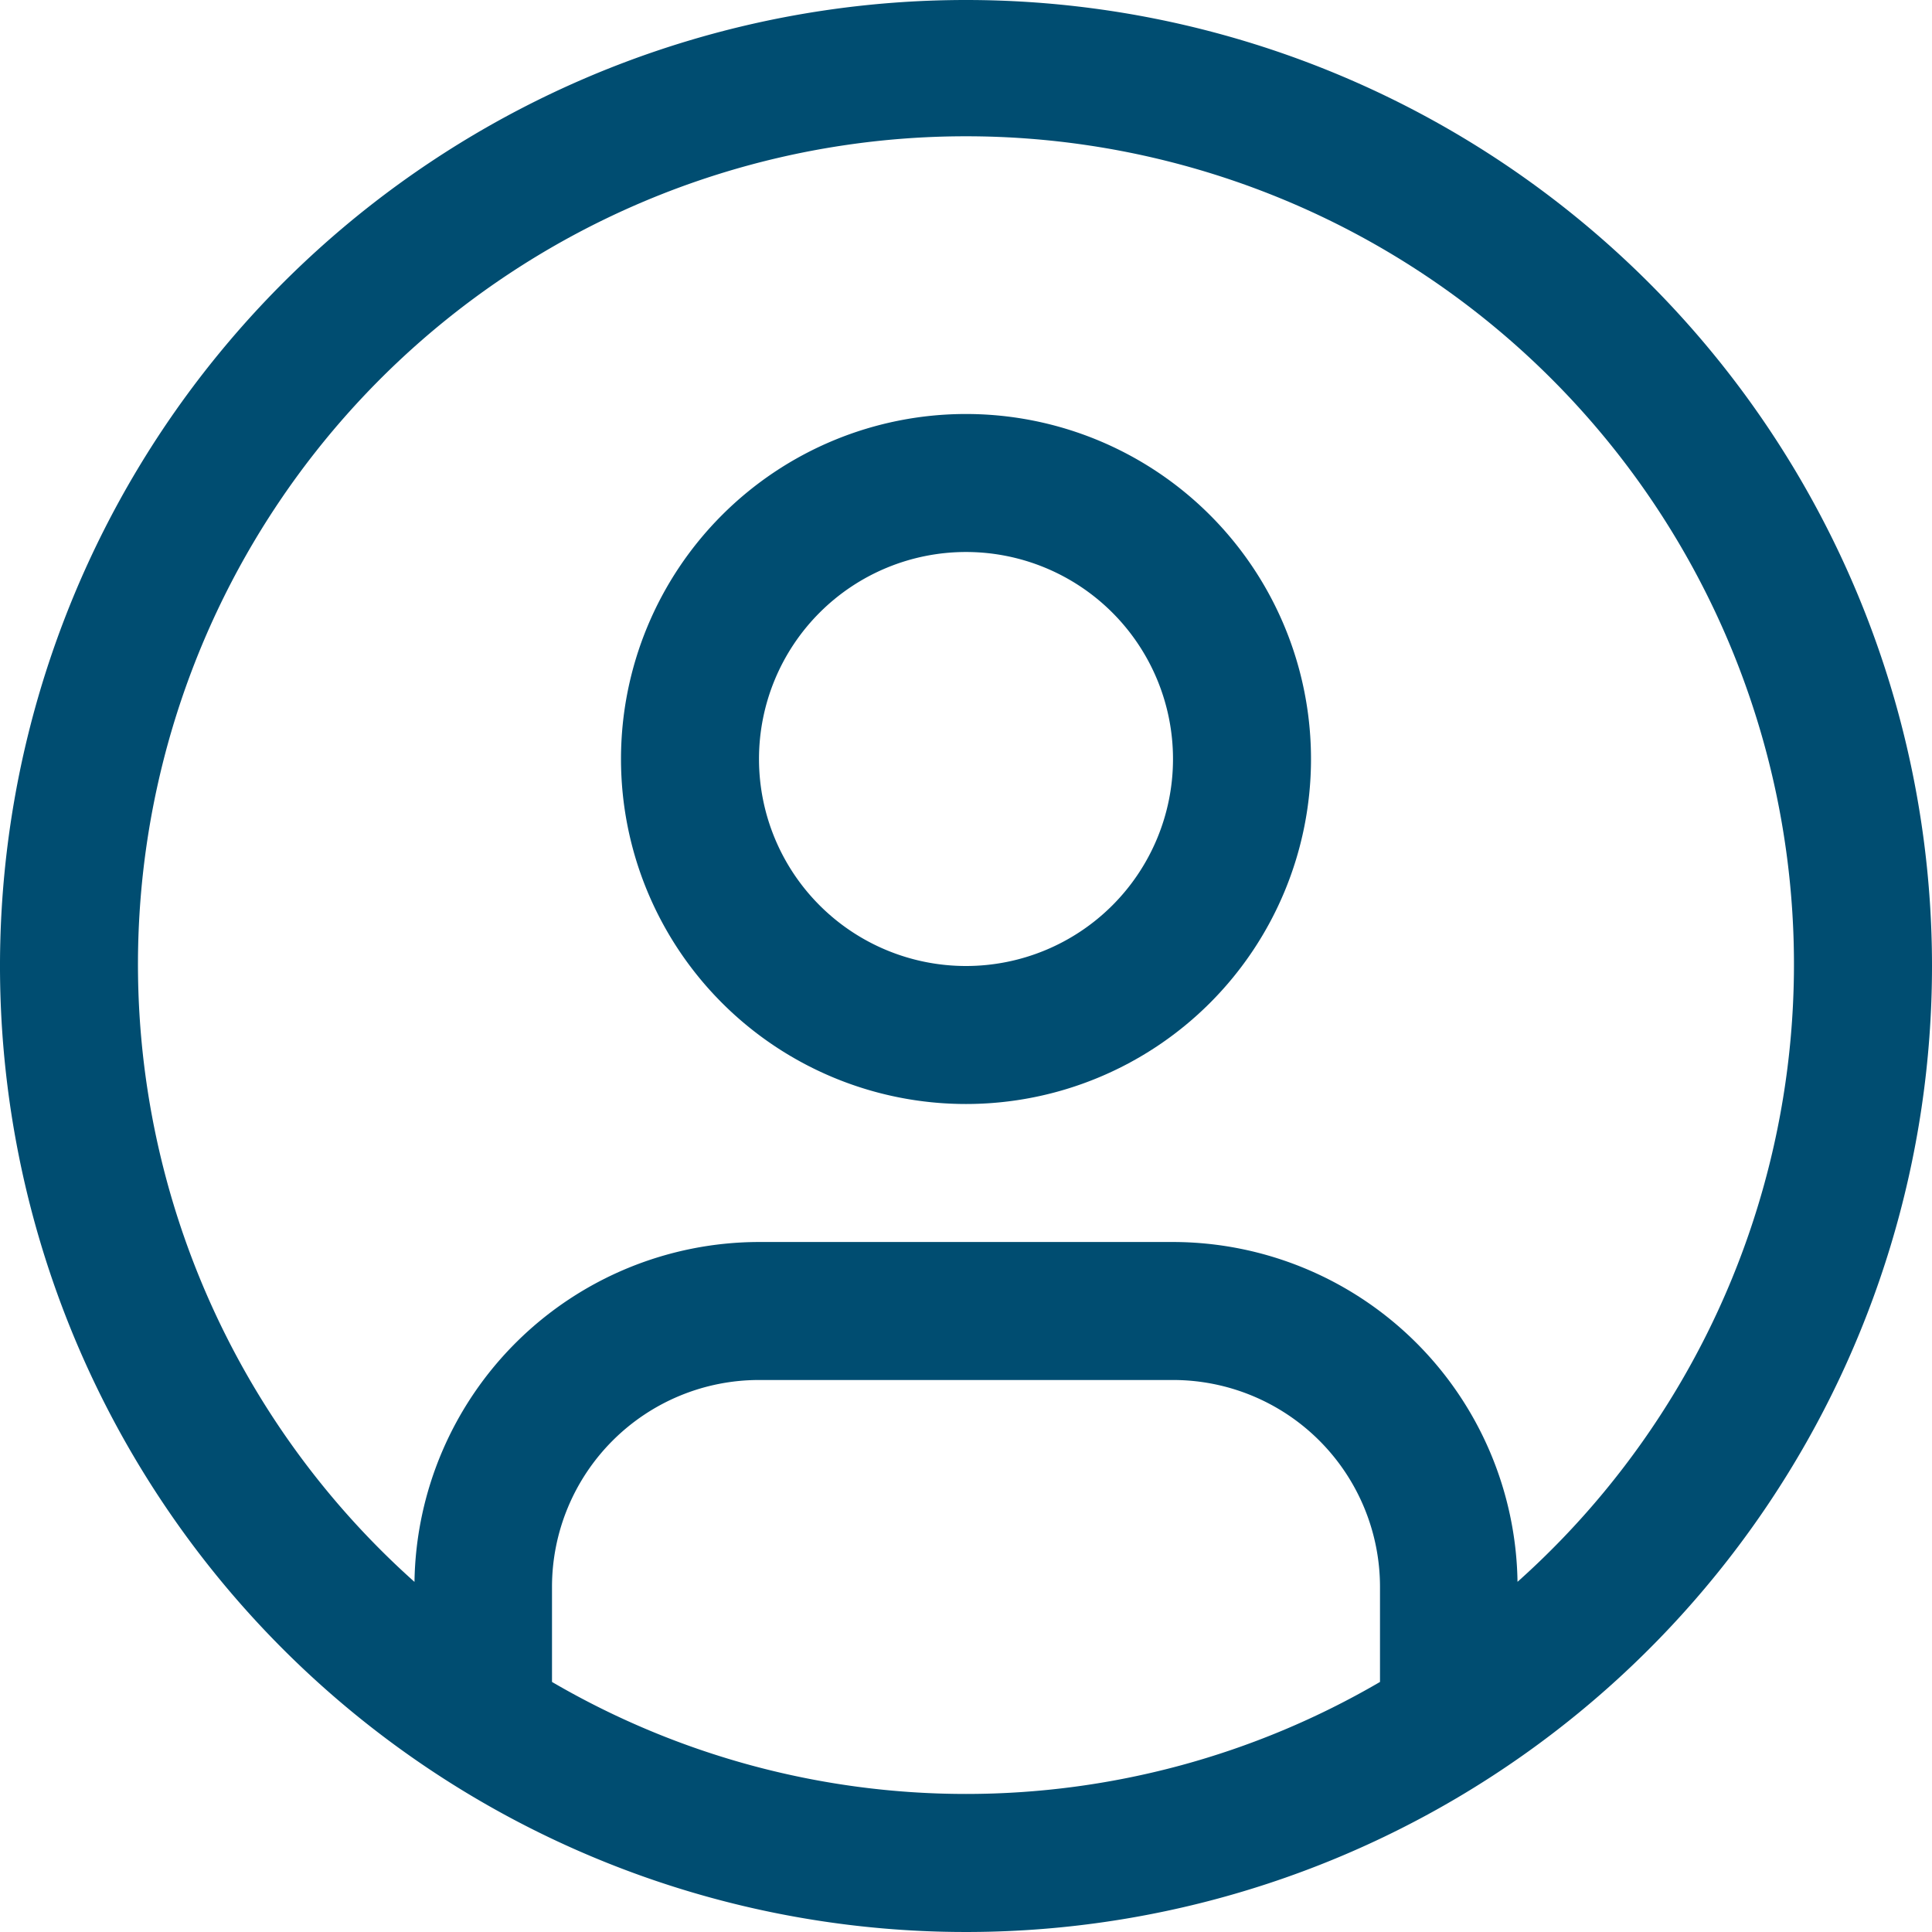
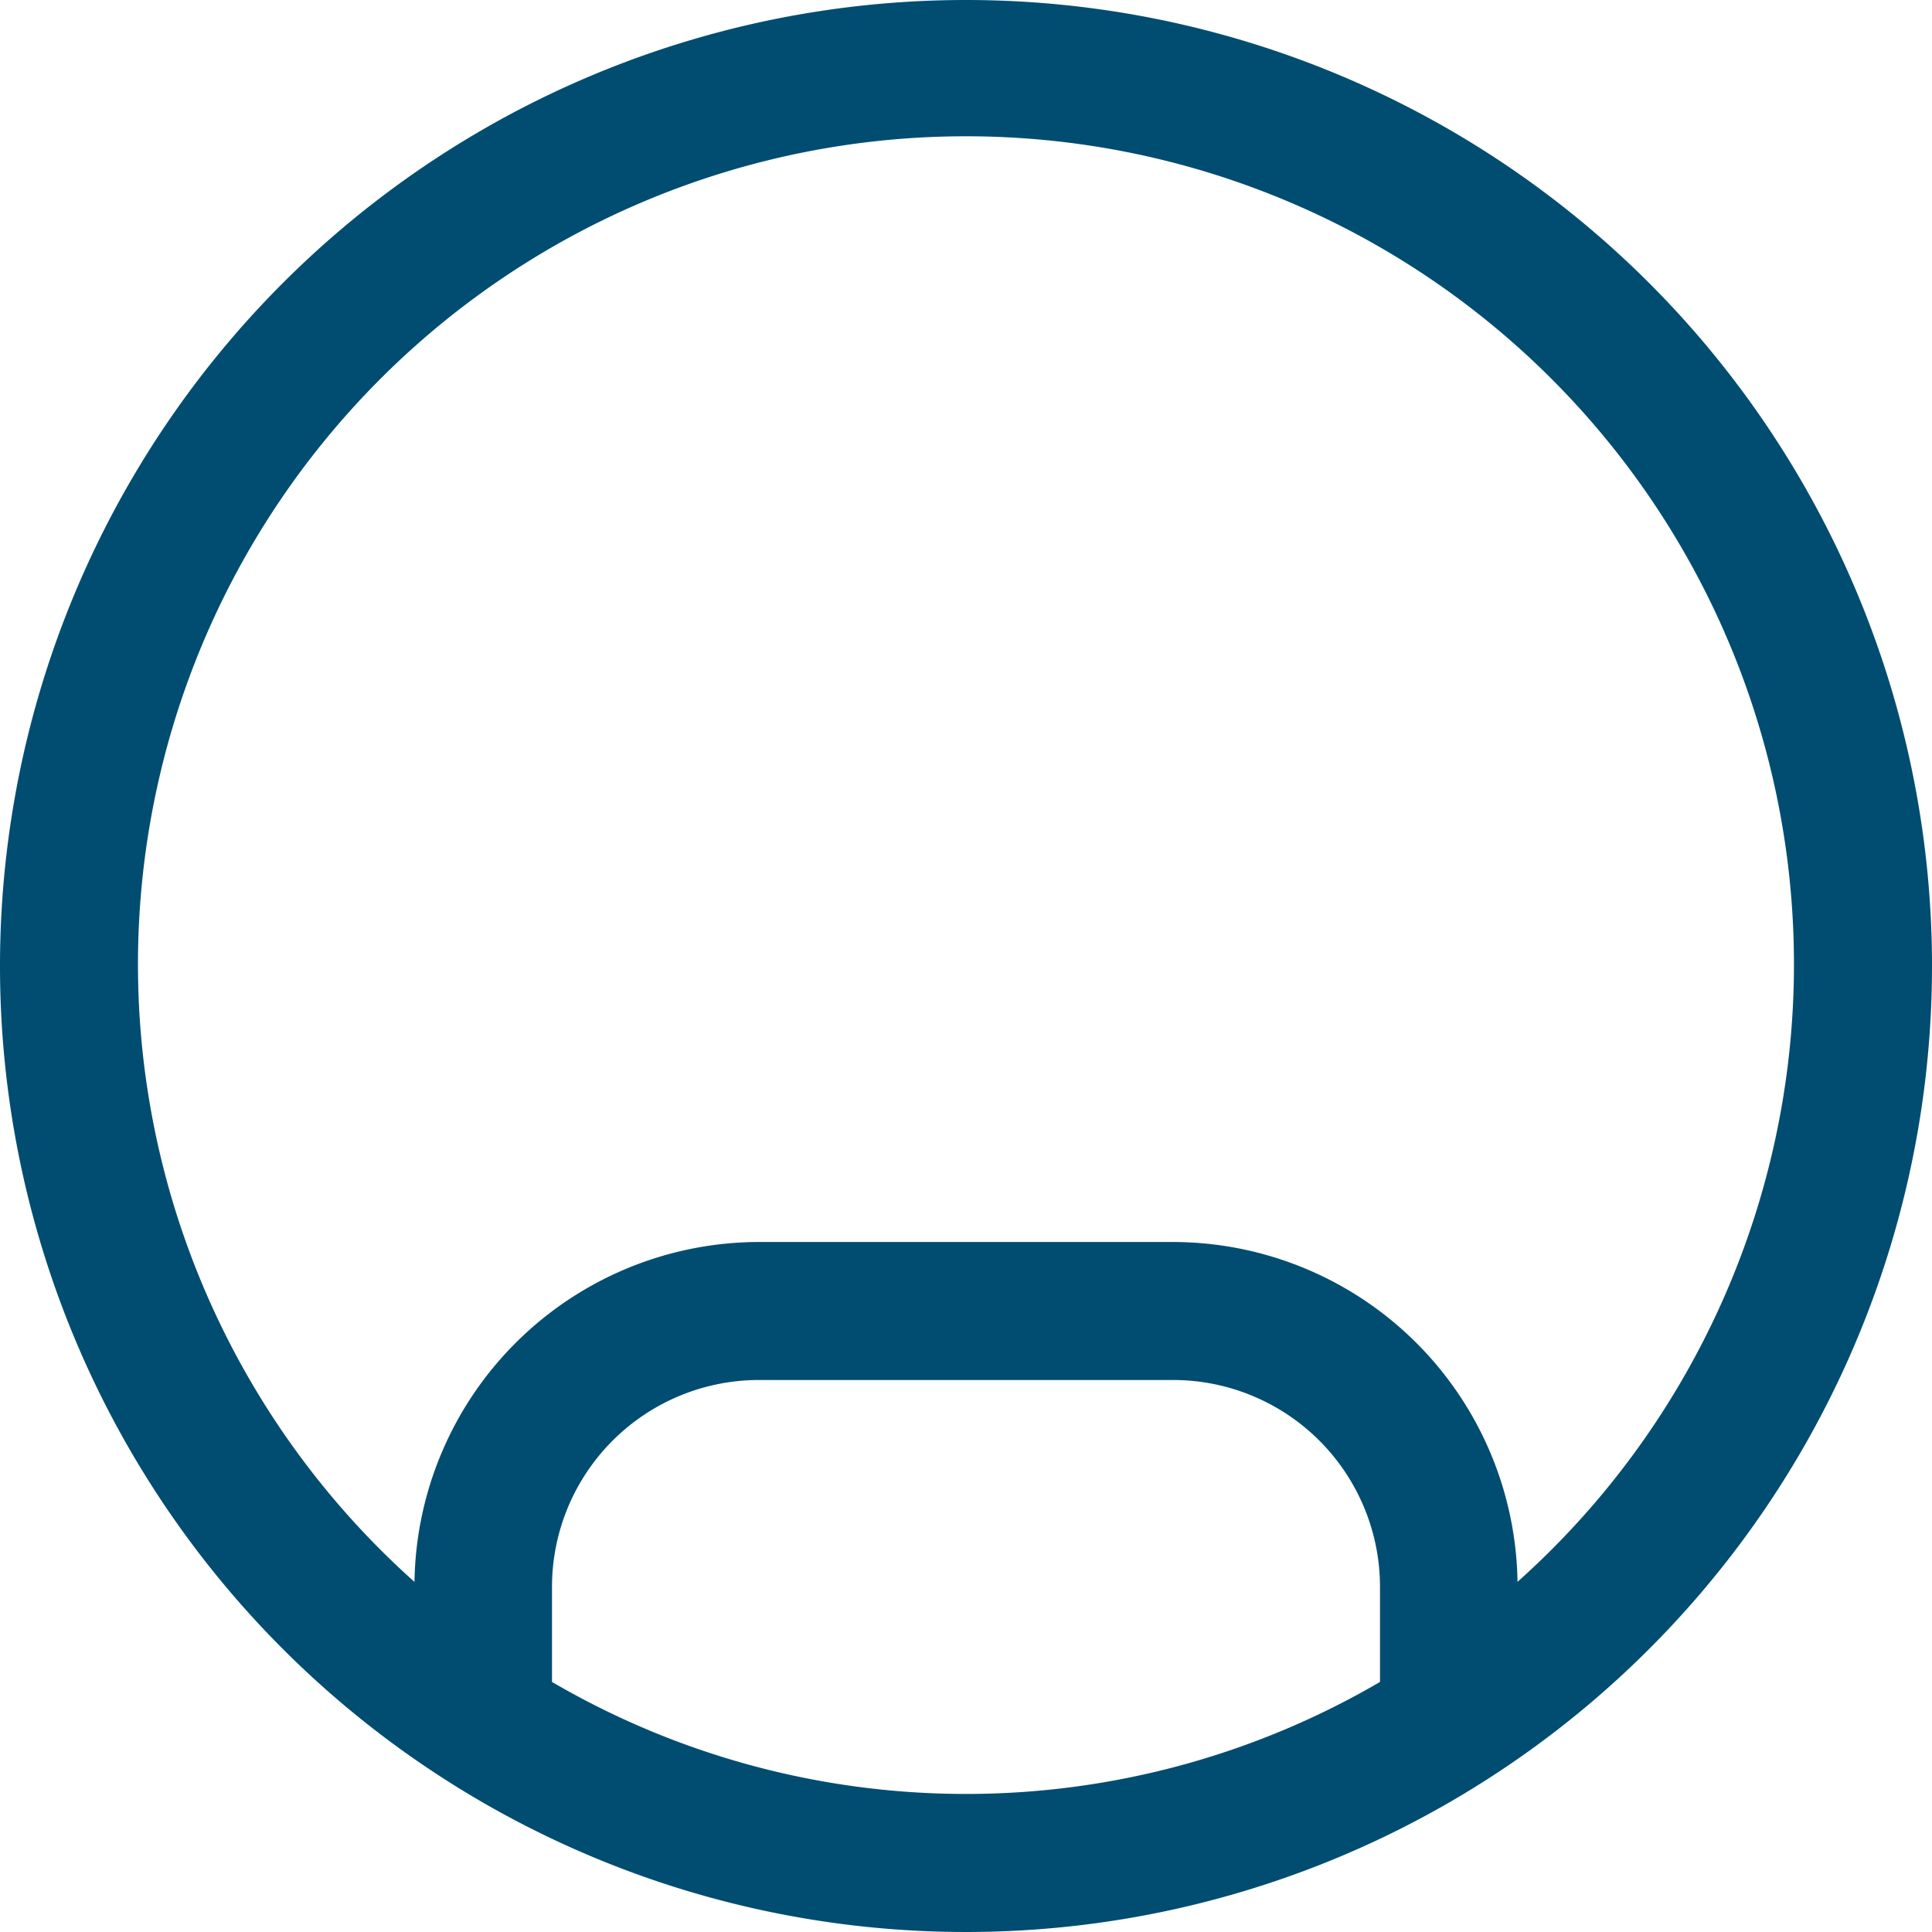
<svg xmlns="http://www.w3.org/2000/svg" width="28" height="28" viewBox="0 0 28 28">
  <g id="user--avatar" transform="translate(-2 -2)">
-     <path id="Trazado_1465" data-name="Trazado 1465" d="M16,8a5,5,0,1,0,5,5,5,5,0,0,0-5-5Zm0,8a3,3,0,1,1,3-3A3,3,0,0,1,16,16Z" fill="#004d71" />
    <path id="Trazado_1466" data-name="Trazado 1466" d="M16,2A14,14,0,1,0,30,16,14,14,0,0,0,16,2ZM10,26.376V25a3,3,0,0,1,3-3h6a3,3,0,0,1,3,3v1.376a11.9,11.9,0,0,1-12,0Zm13.993-1.451A5,5,0,0,0,19,20H13a5,5,0,0,0-4.993,4.926,12,12,0,1,1,15.985,0Z" fill="#004d71" />
  </g>
</svg>